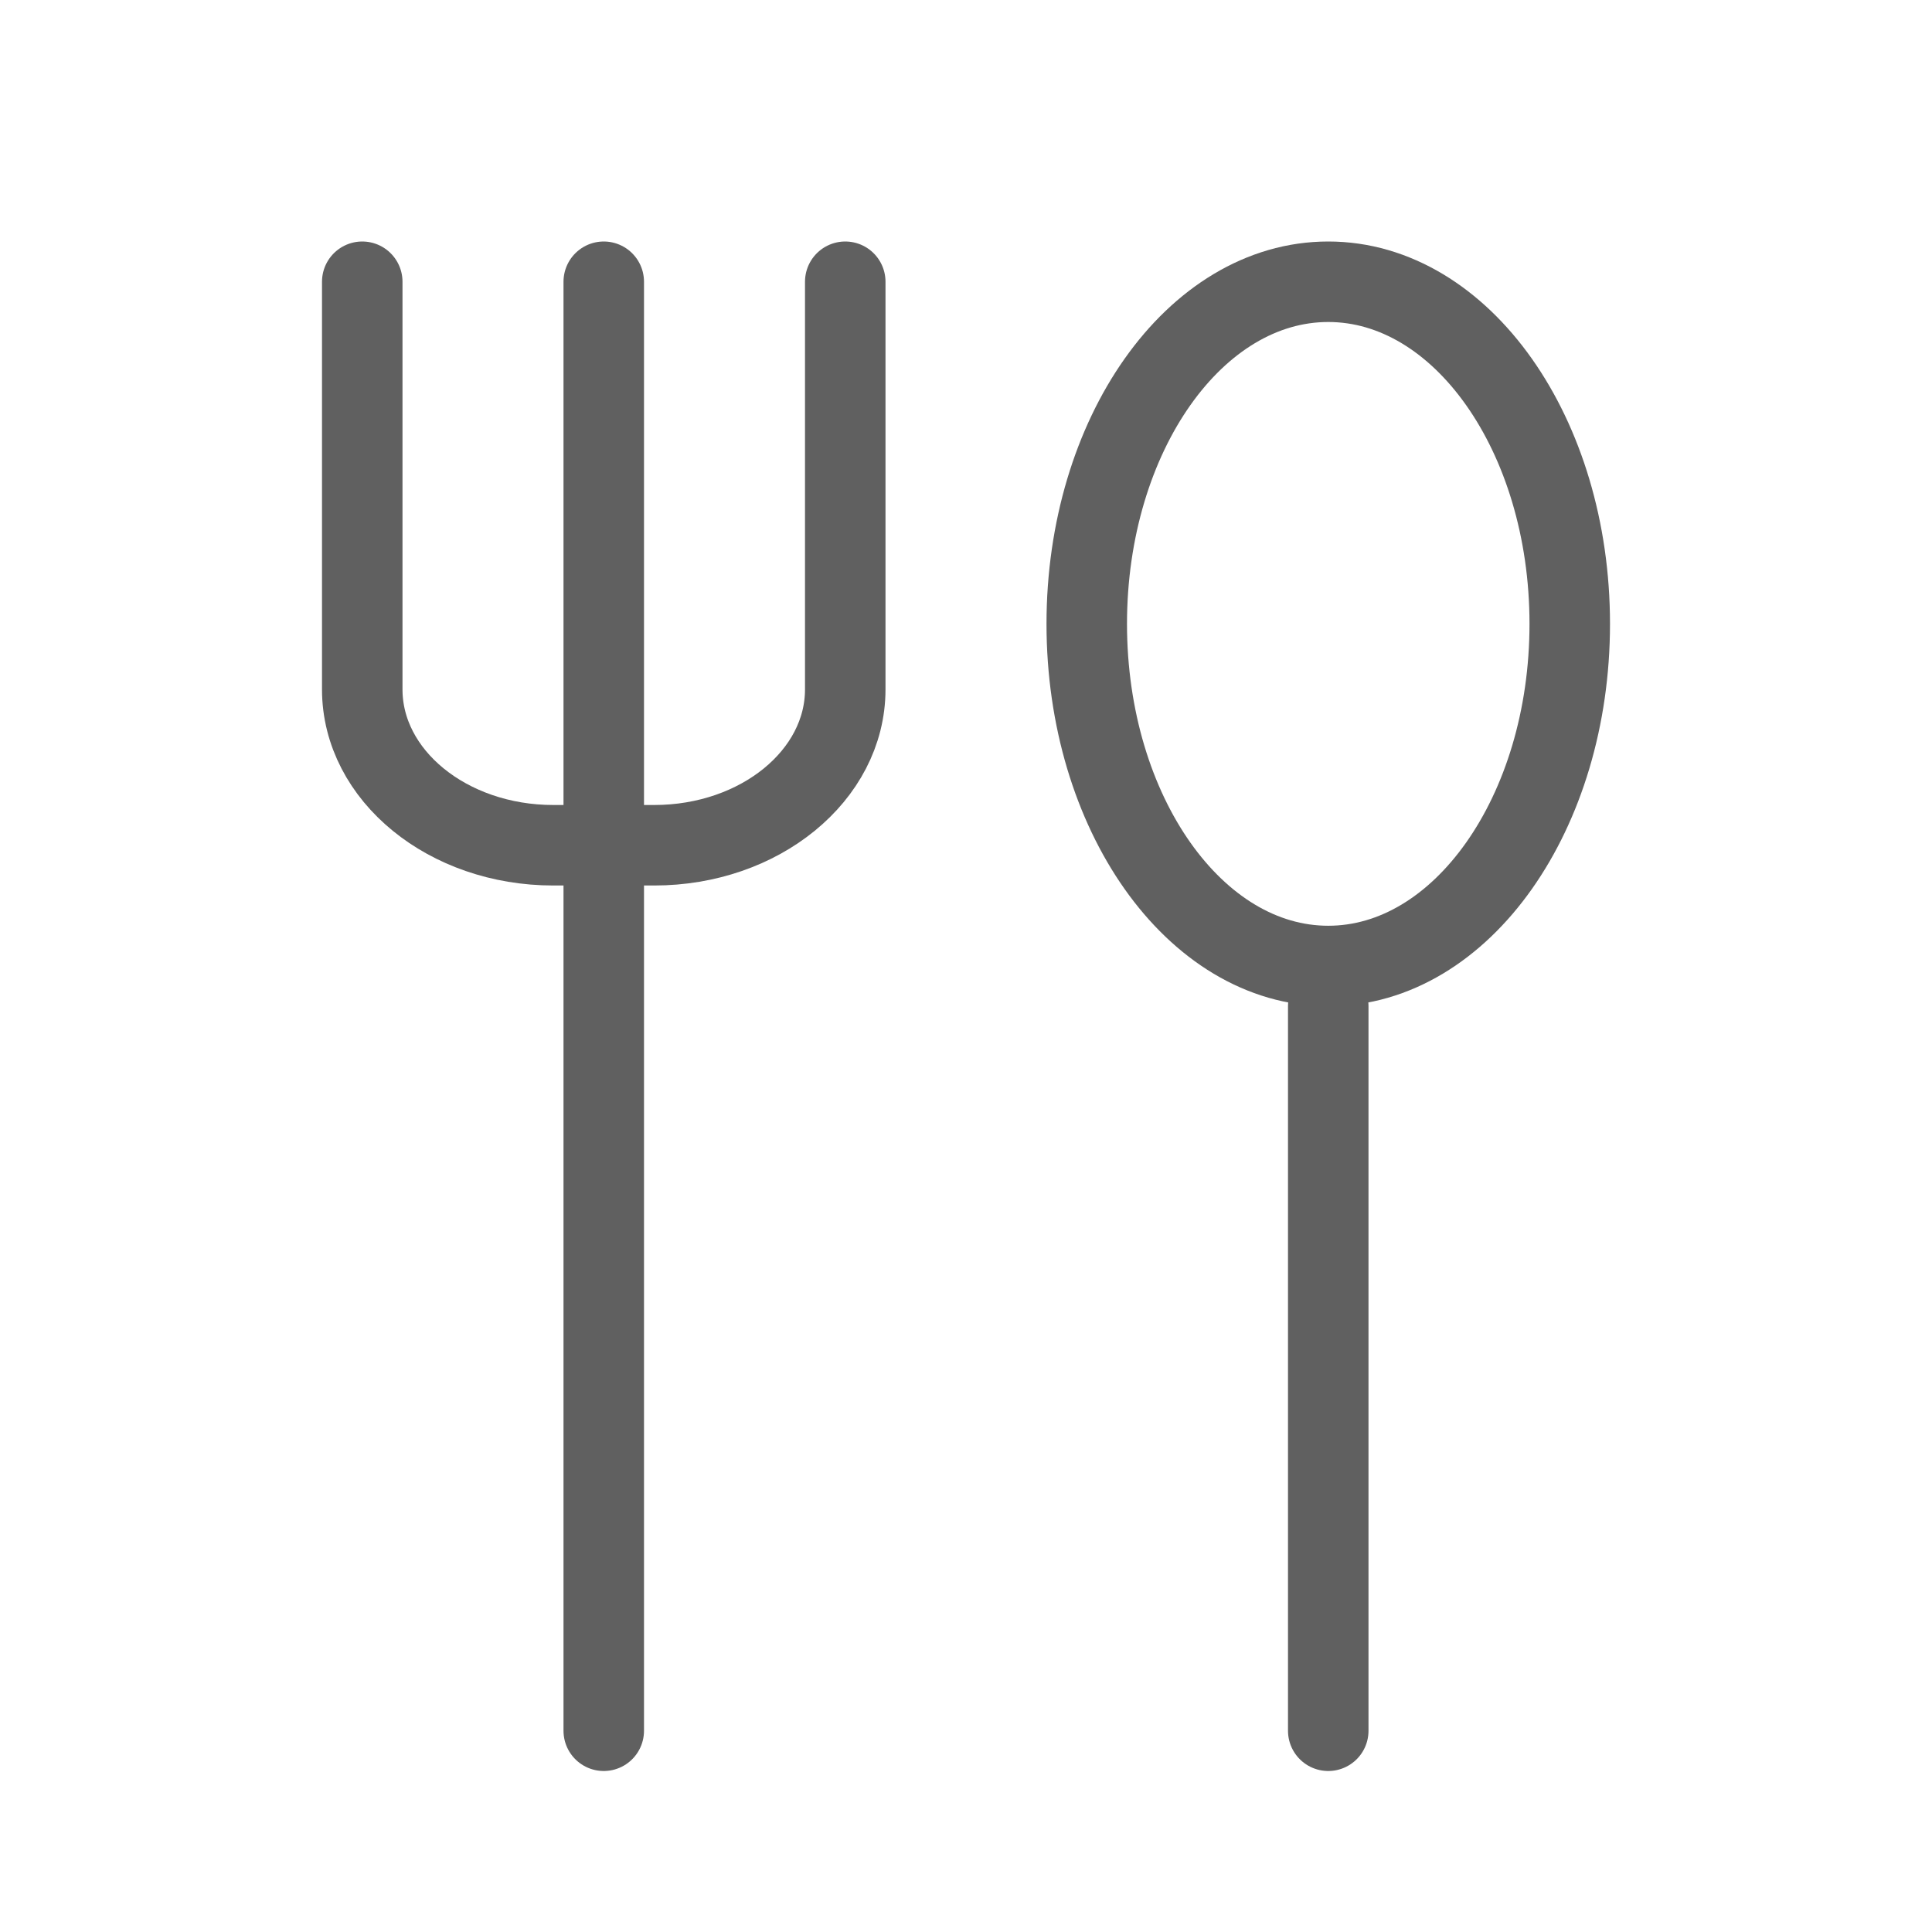
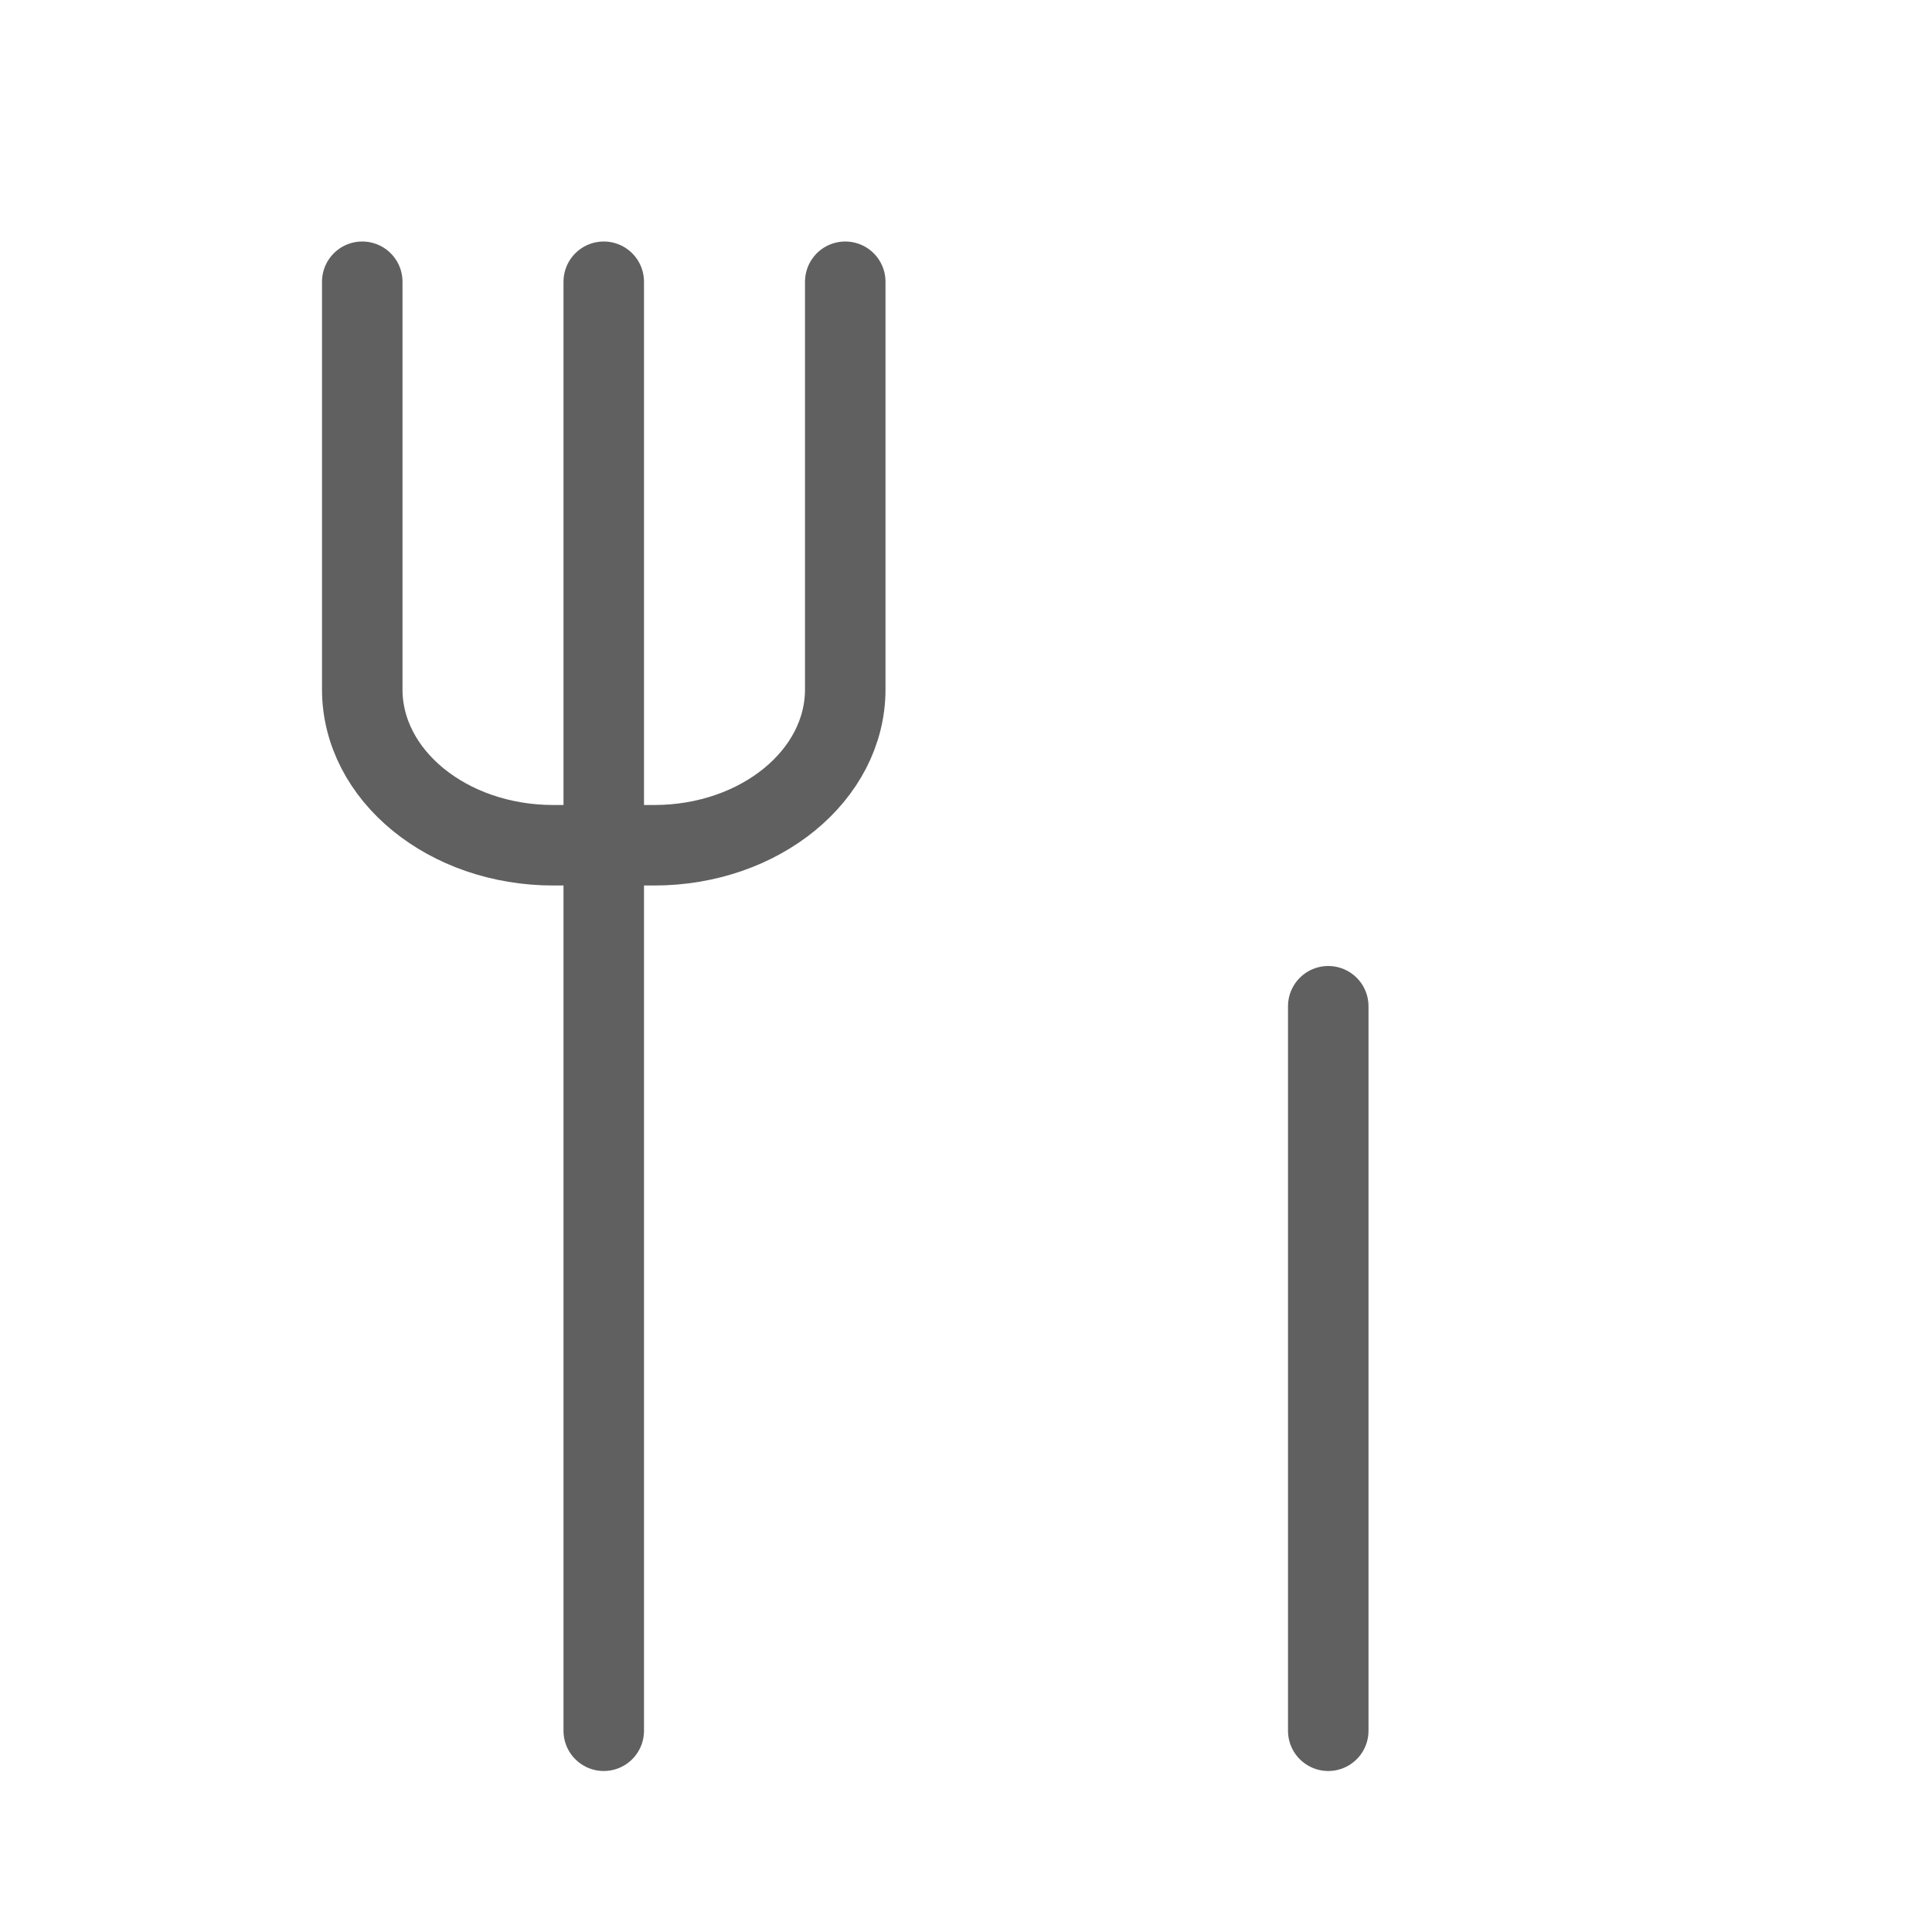
<svg xmlns="http://www.w3.org/2000/svg" width="48" height="48" viewBox="0 0 48 48" fill="none">
  <path d="M15 43L15 7" stroke="#606060" stroke-width="2" stroke-miterlimit="10" stroke-linecap="round" stroke-linejoin="round" />
  <path d="M21 7V17.128C21 19.265 18.877 21 16.253 21H13.747C11.123 21 9 19.265 9 17.128V7" stroke="#606060" stroke-width="2" stroke-miterlimit="10" stroke-linecap="round" stroke-linejoin="round" />
  <path d="M33 43L33 25" stroke="#606060" stroke-width="2" stroke-miterlimit="10" stroke-linecap="round" />
-   <path d="M33 24C36.314 24 39 20.194 39 15.5C39 10.806 36.314 7 33 7C29.686 7 27 10.806 27 15.5C27 20.194 29.686 24 33 24Z" stroke="#606060" stroke-width="2" stroke-miterlimit="10" />
</svg>